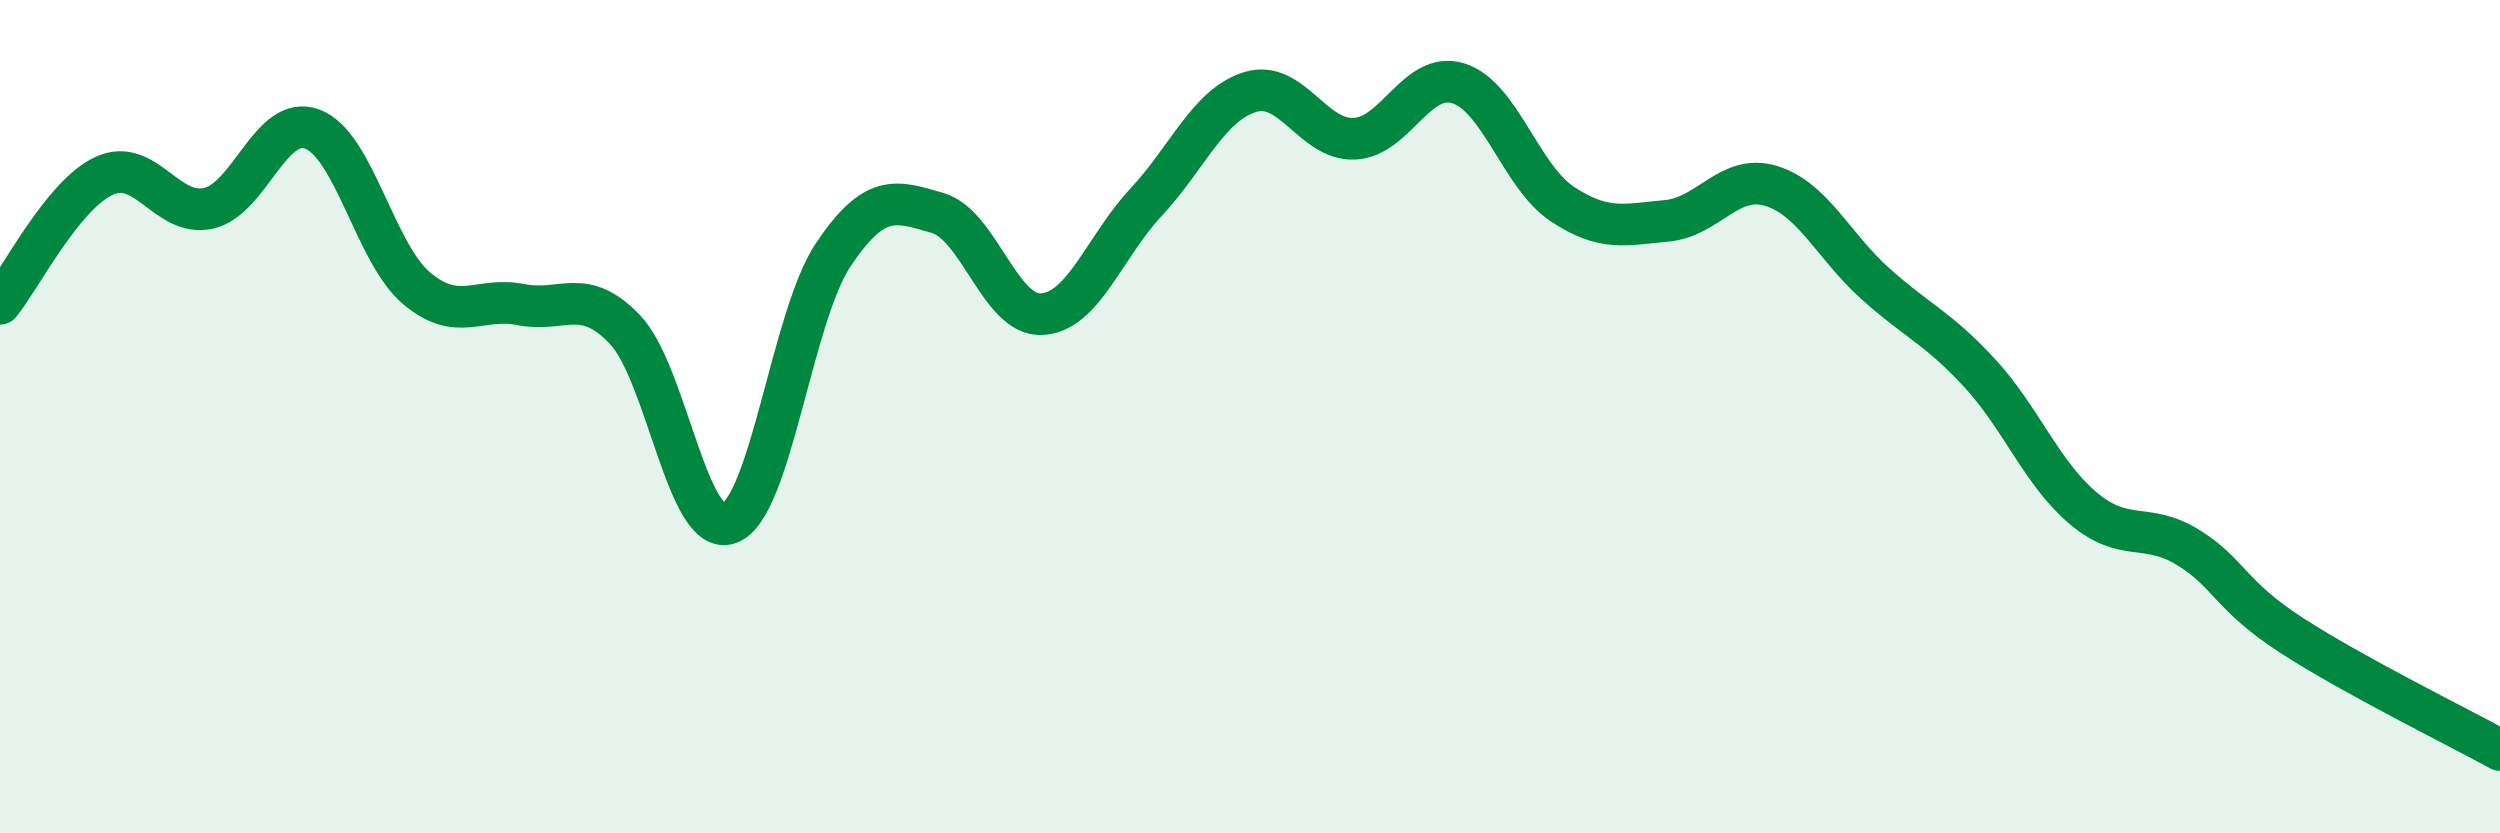
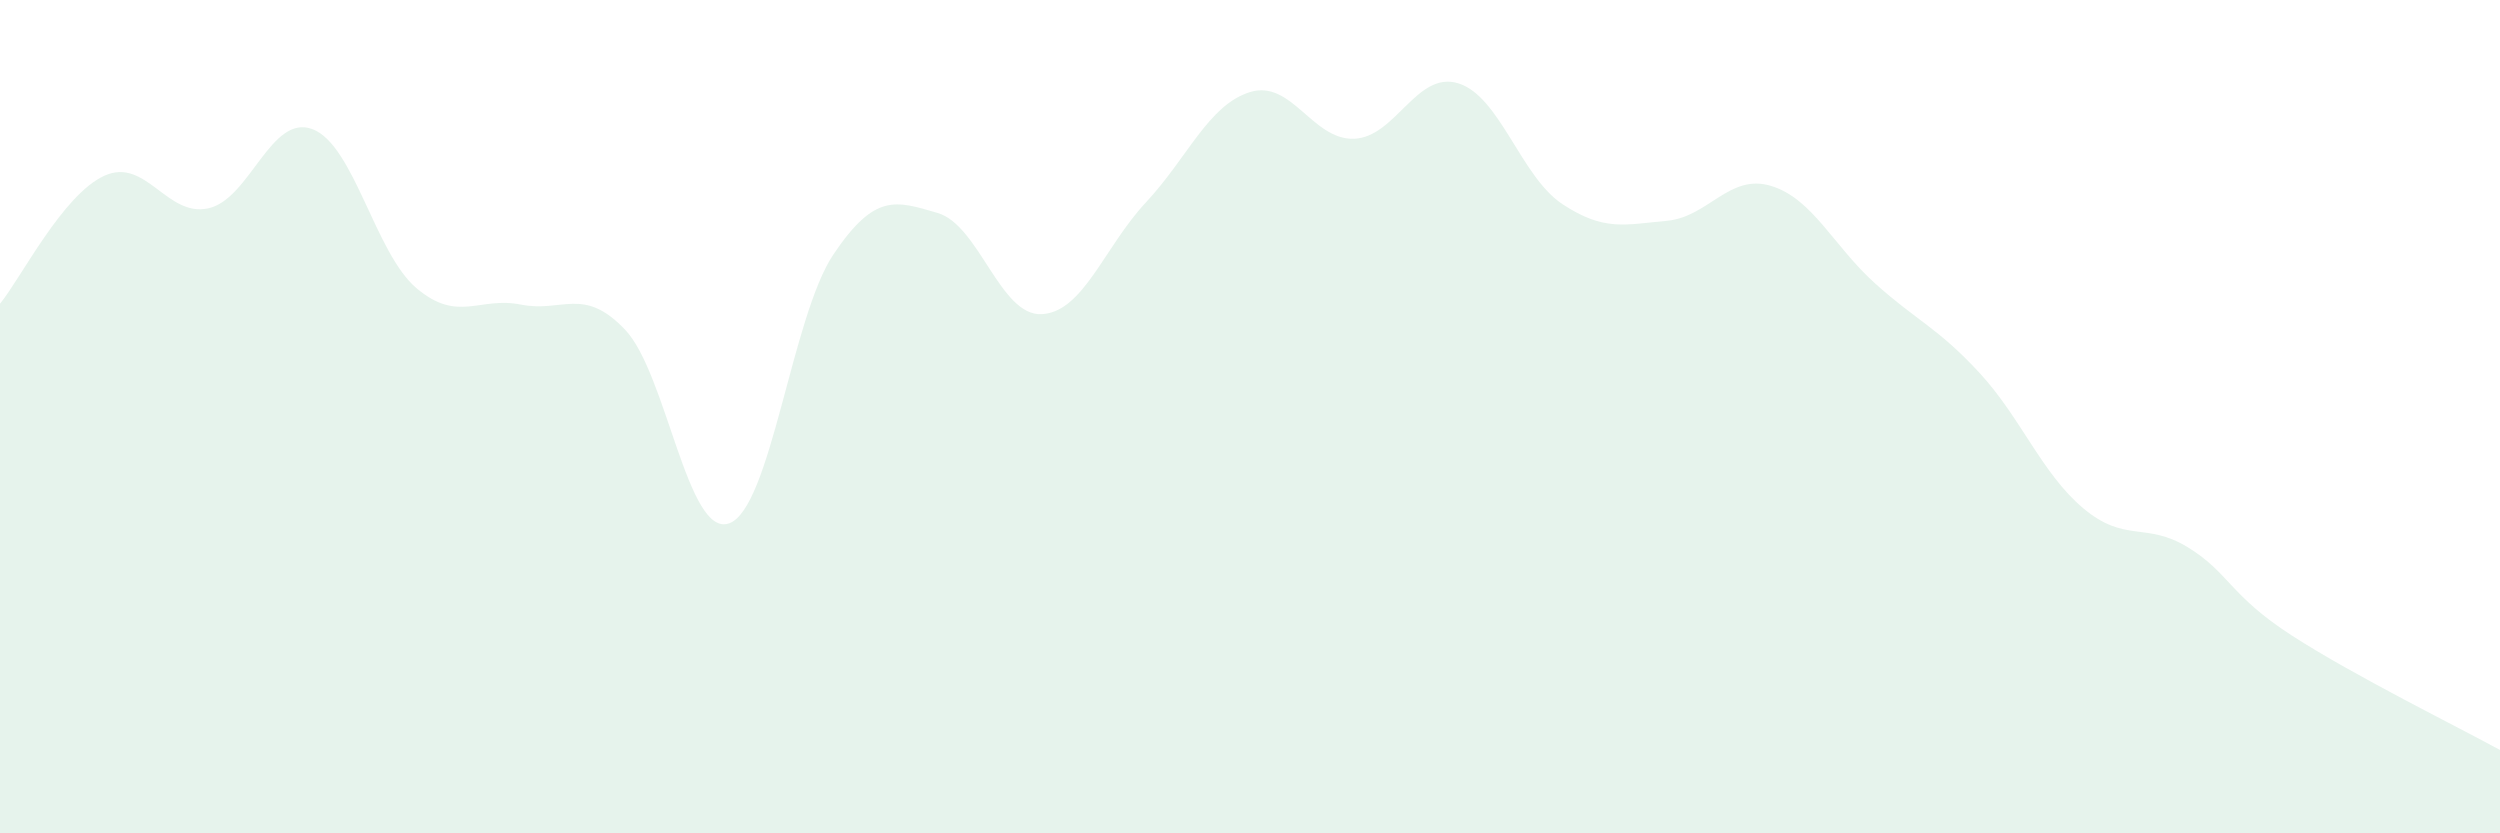
<svg xmlns="http://www.w3.org/2000/svg" width="60" height="20" viewBox="0 0 60 20">
  <path d="M 0,7.29 C 0.5,6.68 1.5,4.68 2.5,4.22 C 3.5,3.76 4,5.22 5,5 C 6,4.78 6.5,2.72 7.5,3.1 C 8.5,3.48 9,6.08 10,6.92 C 11,7.76 11.5,7.11 12.5,7.31 C 13.5,7.51 14,6.86 15,7.91 C 16,8.96 16.5,12.92 17.5,12.56 C 18.5,12.2 19,7.6 20,6.11 C 21,4.62 21.5,4.82 22.5,5.11 C 23.5,5.4 24,7.59 25,7.54 C 26,7.49 26.5,5.93 27.5,4.86 C 28.5,3.79 29,2.52 30,2.21 C 31,1.9 31.5,3.37 32.5,3.33 C 33.5,3.29 34,1.69 35,2 C 36,2.31 36.5,4.24 37.5,4.9 C 38.5,5.56 39,5.39 40,5.3 C 41,5.21 41.5,4.16 42.5,4.46 C 43.5,4.76 44,5.9 45,6.8 C 46,7.7 46.5,7.86 47.5,8.94 C 48.5,10.02 49,11.36 50,12.2 C 51,13.04 51.5,12.52 52.5,13.13 C 53.5,13.74 53.5,14.28 55,15.25 C 56.5,16.22 59,17.45 60,18L60 20L0 20Z" fill="#008740" opacity="0.1" stroke-linecap="round" stroke-linejoin="round" />
-   <path d="M 0,7.29 C 0.5,6.68 1.5,4.68 2.5,4.22 C 3.5,3.76 4,5.22 5,5 C 6,4.78 6.5,2.72 7.5,3.1 C 8.5,3.48 9,6.08 10,6.92 C 11,7.76 11.5,7.11 12.5,7.31 C 13.5,7.51 14,6.86 15,7.91 C 16,8.96 16.5,12.92 17.5,12.56 C 18.5,12.2 19,7.6 20,6.11 C 21,4.62 21.5,4.82 22.5,5.11 C 23.5,5.4 24,7.59 25,7.54 C 26,7.49 26.5,5.93 27.5,4.86 C 28.5,3.79 29,2.52 30,2.21 C 31,1.9 31.5,3.37 32.5,3.33 C 33.5,3.29 34,1.69 35,2 C 36,2.31 36.5,4.24 37.5,4.9 C 38.5,5.56 39,5.39 40,5.3 C 41,5.21 41.5,4.16 42.5,4.46 C 43.5,4.76 44,5.9 45,6.8 C 46,7.7 46.5,7.86 47.5,8.94 C 48.5,10.02 49,11.36 50,12.2 C 51,13.04 51.5,12.52 52.5,13.13 C 53.5,13.74 53.5,14.28 55,15.25 C 56.5,16.22 59,17.45 60,18" stroke="#008740" stroke-width="1" fill="none" stroke-linecap="round" stroke-linejoin="round" />
</svg>